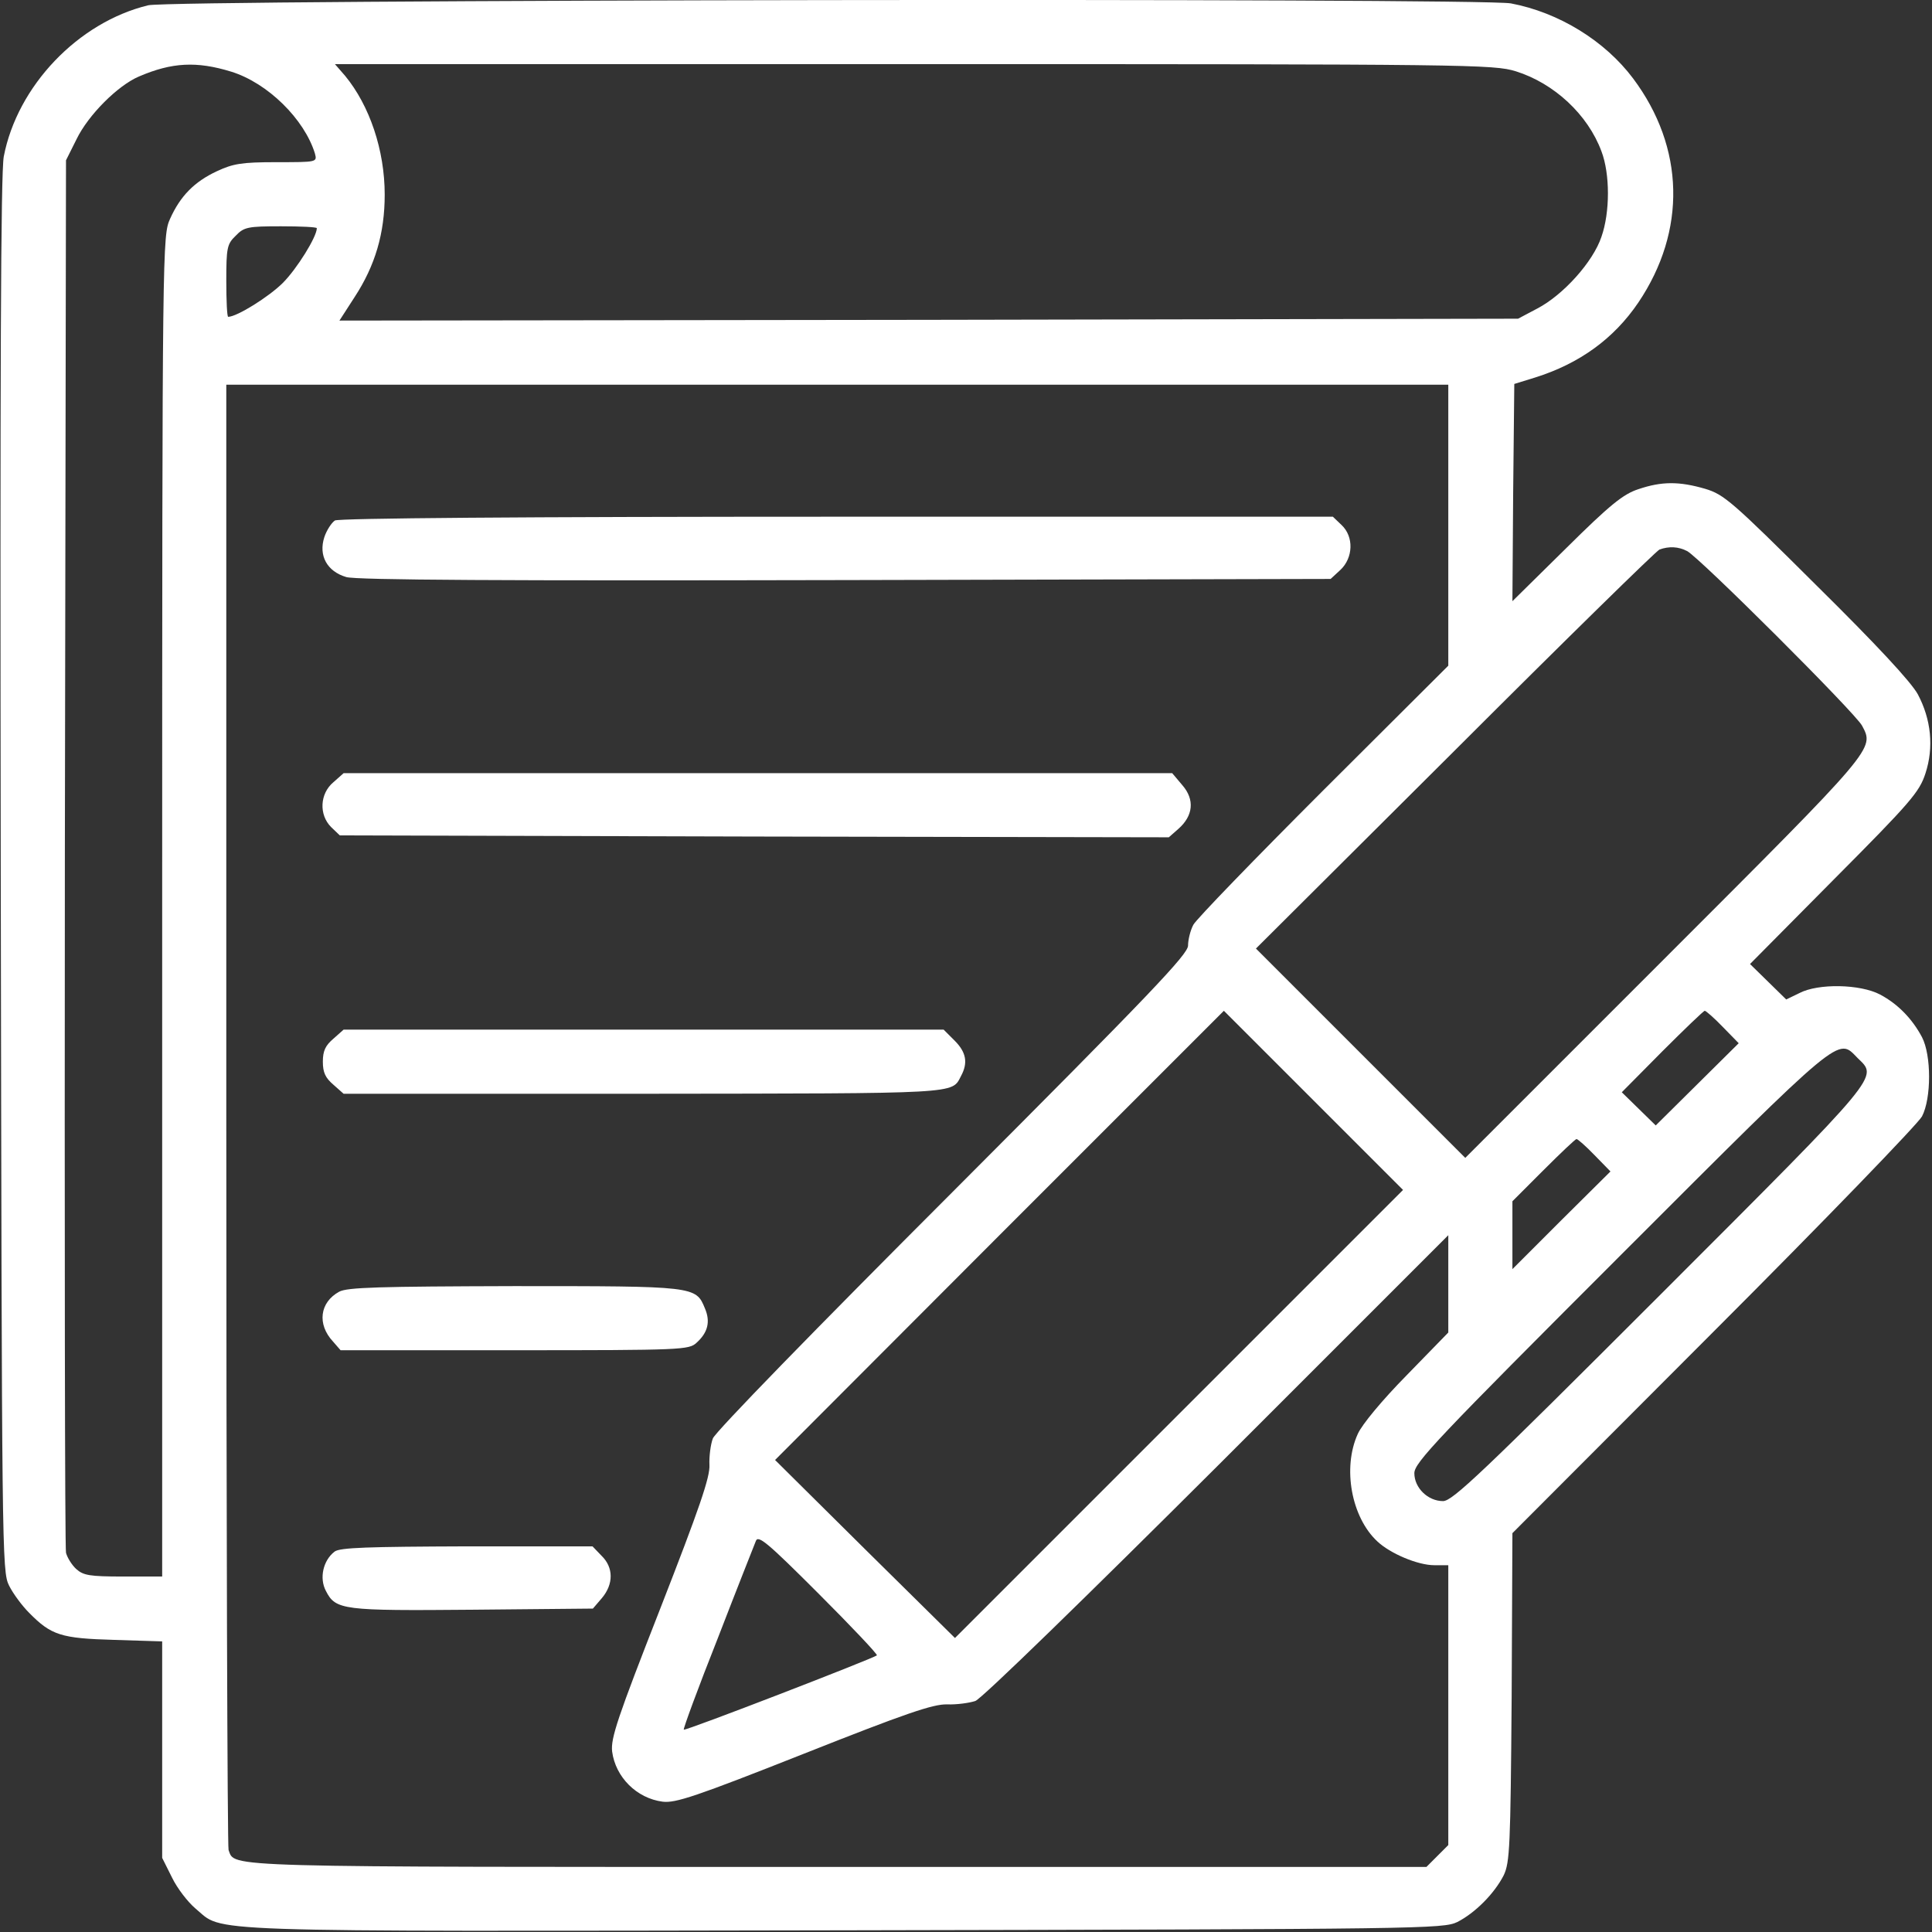
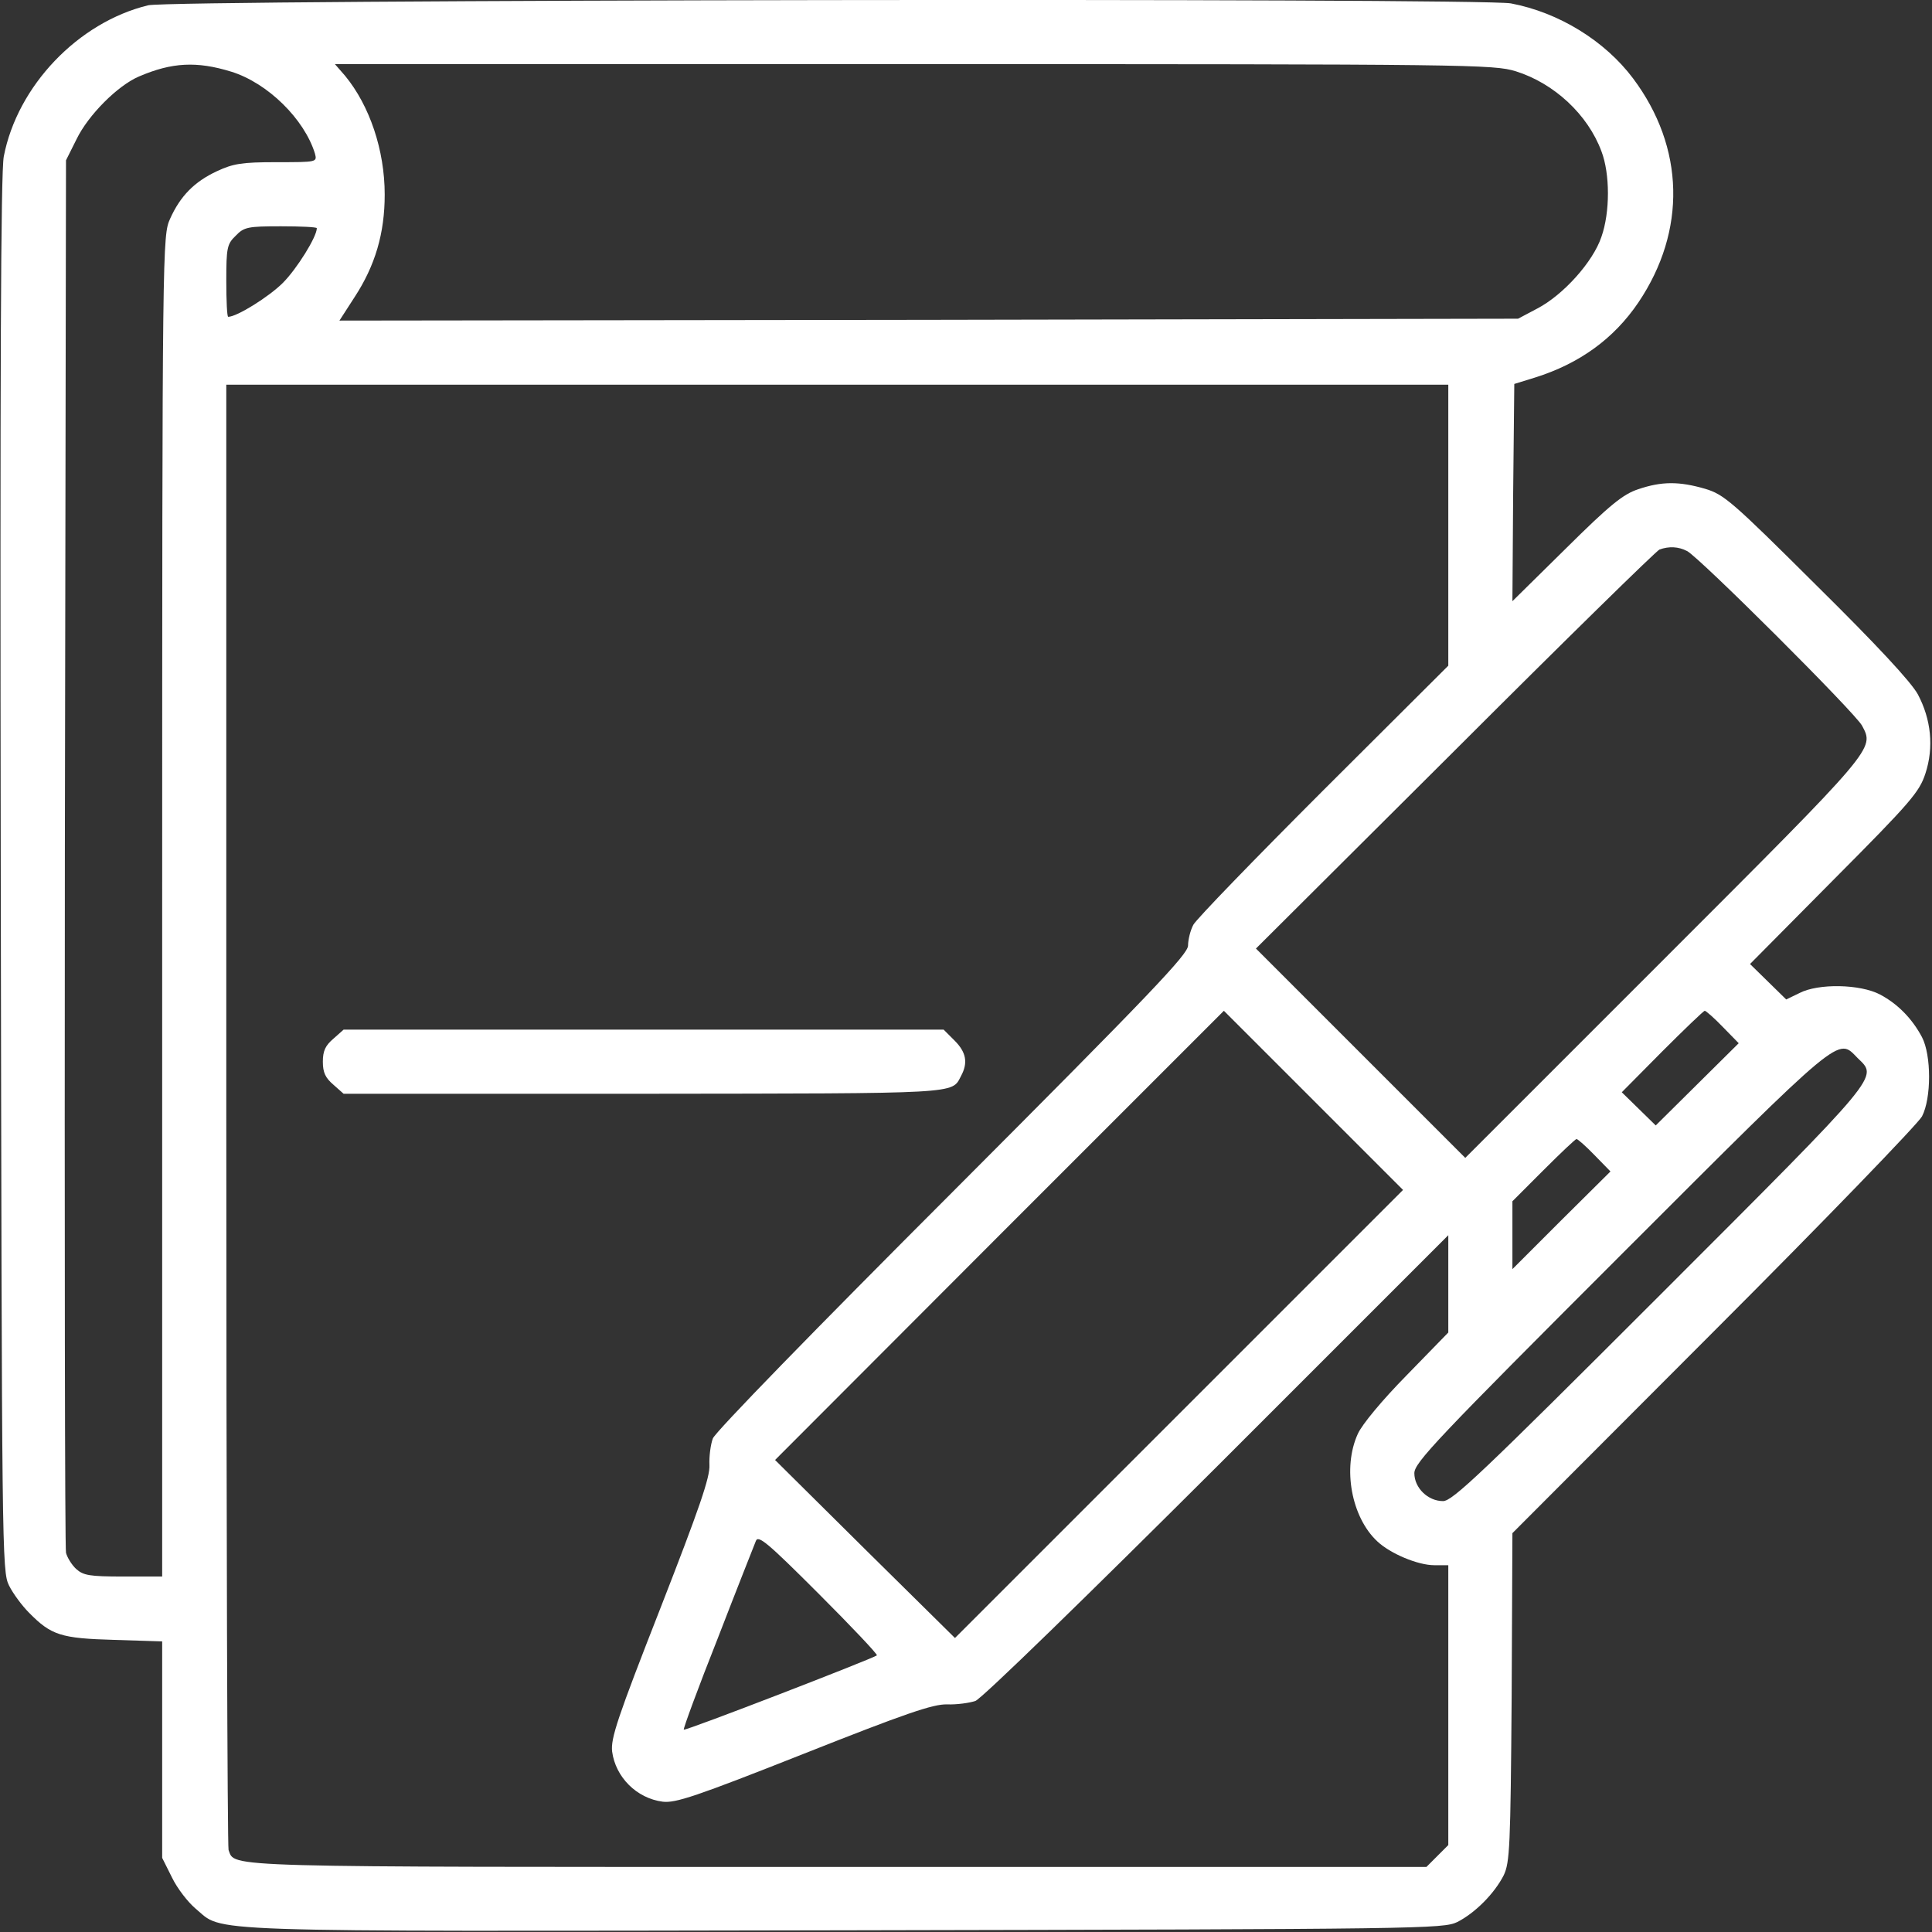
<svg xmlns="http://www.w3.org/2000/svg" width="683" height="683" viewBox="0 0 683 683" fill="none">
  <rect x="0" y="0" width="683" height="683" fill="#333333" stroke="none" />
  <g clip-path="url(#clip0_521_2)">
    <path d="M52.4 1.867C27.6 7.867 6.133 30.4 1.333 55.333C0.267 61.2 -7.52458e-05 130.667 0.267 309.333C0.667 549.6 0.667 555.467 3.2 560.533C4.667 563.467 7.867 567.733 10.267 570.133C18.133 578.133 21.6 579.2 40.4 579.733L57.333 580.267V618.533V656.8L60.8 663.733C62.667 667.6 66.4 672.4 69.067 674.667C79.467 683.2 64.933 682.8 298 682.4C504 682 510.133 681.867 515.2 679.467C521.467 676.267 528.267 669.467 531.6 662.933C533.733 658.4 534 653.067 534.4 600L534.667 542L605.867 470.667C645.067 431.467 678.133 397.2 679.467 394.667C682.8 388.267 682.8 373.067 679.467 366.667C676 360.133 670.933 354.933 664.667 351.6C657.6 347.867 642.8 347.6 636.133 351.067L631.467 353.333L625.067 347.067L618.667 340.8L648.533 310.667C675.467 283.6 678.533 280 680.667 273.467C683.733 264.133 682.667 254.267 678 245.467C675.6 241.067 663.333 227.867 642.133 206.933C612.267 177.2 609.467 174.8 602.8 172.8C593.6 170.133 587.467 170.133 579.2 172.933C573.867 174.667 569.2 178.4 553.6 193.867L534.667 212.533L534.933 174.133L535.333 135.733L542.667 133.467C558.4 128.533 570.533 119.733 579.2 106.933C596.267 81.6 595.6 52.133 577.333 27.733C567.333 14.4 551.067 4.4 534.133 1.2C523.467 -0.8 60.933 -0.133 52.4 1.867ZM81.733 25.333C94.667 29.333 107.6 42.133 111.333 54.267C112.133 57.333 112.133 57.333 97.733 57.333C85.333 57.333 82.4 57.867 76.667 60.533C68.667 64.267 63.733 69.333 60.133 77.333C57.467 83.333 57.333 84.8 57.333 320.267V557.333H43.6C31.6 557.333 29.467 556.933 26.933 554.667C25.333 553.2 23.733 550.533 23.333 548.933C22.933 547.333 22.8 435.867 22.933 301.333L23.333 56.667L27.067 49.2C31.2 40.667 41.6 30.267 49.067 27.067C60.8 22 69.6 21.6 81.733 25.333ZM535.867 25.2C549.467 29.467 561.333 40.533 566.133 53.467C569.2 61.467 569.2 75.067 566.133 83.733C563.2 92.533 552.667 104.267 543.467 109.067L536.667 112.667L328.4 113.067L120 113.333L125.333 105.067C132.667 93.867 136 82.4 136 68.8C136 53.067 130.667 37.333 122 26.8L118.4 22.667H323.067C520.533 22.667 528 22.8 535.867 25.2ZM112 80.667C112 83.733 104.933 95.067 100 100C95.067 104.933 83.733 112 80.667 112C80.267 112 80 106.267 80 99.333C80 87.6 80.267 86.267 83.333 83.333C86.267 80.267 87.6 80 99.333 80C106.267 80 112 80.267 112 80.667ZM512 185.733V235.333L467.867 279.333C443.6 303.6 422.933 324.933 421.867 326.933C420.8 328.933 420 332.267 420 334.267C420 337.333 407.067 350.933 336.8 421.333C288.533 469.6 252.8 506.267 252 508.533C251.2 510.667 250.667 514.933 250.8 517.867C251.067 522.133 247.2 533.333 233.467 568.533C218.267 607.333 215.867 614.533 216.4 619.2C217.6 628.267 225.067 635.733 234.267 636.933C238.8 637.467 245.733 635.2 284.133 620C320.133 605.733 329.867 602.4 334.8 602.533C338.267 602.667 342.8 602 344.8 601.333C347.067 600.533 384.4 564.133 430.4 518.267L512 436.667V453.867V471.067L497.333 486.133C488.667 494.933 481.467 503.6 480 506.933C474.533 518.933 477.733 536.4 486.933 544.933C491.467 549.2 501.2 553.333 507.067 553.333H512V602.8V652.267L508.133 656.133L504.267 660H296.667C75.467 660 83.2 660.267 80.8 654C80.4 652.8 80 535.733 80 393.867V136H296H512V185.733ZM596.4 194.8C600.667 196.933 655.867 252 658.267 256.533C662.667 264.8 663.333 264 588.267 339.067L518 409.333L480.933 372.267L444 335.333L514.4 265.2C553.067 226.533 585.6 194.667 586.667 194.267C590 193.067 593.333 193.2 596.4 194.8ZM416.8 499.867L337.6 579.067L305.733 547.6L274 516.133L353.333 436.667L432.667 357.333L464.267 388.933L496 420.667L416.8 499.867ZM609.067 363.067L614.667 368.8L600 383.333L585.333 397.867L579.333 392L573.333 386.133L587.6 371.733C595.467 363.867 602.267 357.333 602.667 357.333C603.067 357.333 606 359.867 609.067 363.067ZM656.667 374C663.867 381.067 666.133 378.533 587.067 457.6C523.6 521.067 513.467 530.667 510.133 530.667C504.8 530.667 500 526 500 520.8C500 517.067 508.133 508.533 573.067 443.6C652.133 364.533 649.6 366.8 656.667 374ZM563.733 408.4L569.333 414.133L552 431.333L534.667 448.667V436.667V424.667L545.6 413.733C551.733 407.6 556.933 402.667 557.333 402.667C557.733 402.667 560.667 405.2 563.733 408.4ZM310 585.2C308.8 586.267 242.267 612 241.733 611.467C241.467 611.2 246.8 596.667 253.733 579.2C260.533 561.6 266.667 546.133 267.2 544.8C268 542.533 271.333 545.333 289.333 563.333C301.067 575.067 310.267 584.8 310 585.2Z" fill="white" />
-     <path d="M118.4 184C117.2 184.8 115.466 187.467 114.666 189.867C112.533 196.4 115.6 202 122.4 204C125.866 205.067 178.533 205.333 298.933 205.067L470.4 204.667L473.867 201.467C478.4 197.2 478.667 189.733 474.267 185.6L471.2 182.667H295.866C184.266 182.667 119.866 183.2 118.4 184Z" fill="white" />
-     <path d="M117.867 276.533C113.067 280.533 112.667 288 117.067 292.4L120.133 295.333L266.667 295.733L413.2 296L416.533 293.067C421.867 288.4 422.4 282.667 418 277.6L414.4 273.333H268H121.467L117.867 276.533Z" fill="white" />
    <path d="M117.867 367.2C115.067 369.6 114.133 371.467 114.133 375.333C114.133 379.2 115.067 381.067 117.867 383.467L121.467 386.667H227.733C340.133 386.533 336.4 386.8 339.733 380.4C342.267 375.733 341.6 372 337.467 367.867L333.6 364H227.467H121.467L117.867 367.2Z" fill="white" />
-     <path d="M119.867 456.667C113.067 460.4 112 468.133 117.733 474.267L120.4 477.333H182C241.333 477.333 243.6 477.2 246.267 474.667C250.267 471.067 251.2 467.2 249.2 462.533C246 454.667 245.733 454.667 181.733 454.667C134.4 454.8 122.667 455.067 119.867 456.667Z" fill="white" />
-     <path d="M118.267 548.533C114.267 551.6 112.8 557.867 115.2 562.4C118.667 569.2 121.067 569.467 167.2 569.067L209.6 568.667L212.8 564.933C216.933 560 216.933 554.133 212.667 550L209.467 546.667H165.067C130.267 546.8 120.133 547.067 118.267 548.533Z" fill="white" />
  </g>
  <defs>
    <clipPath id="clip0_521_2">
      <rect width="682.667" height="682.667" fill="white" />
    </clipPath>
  </defs>
</svg>